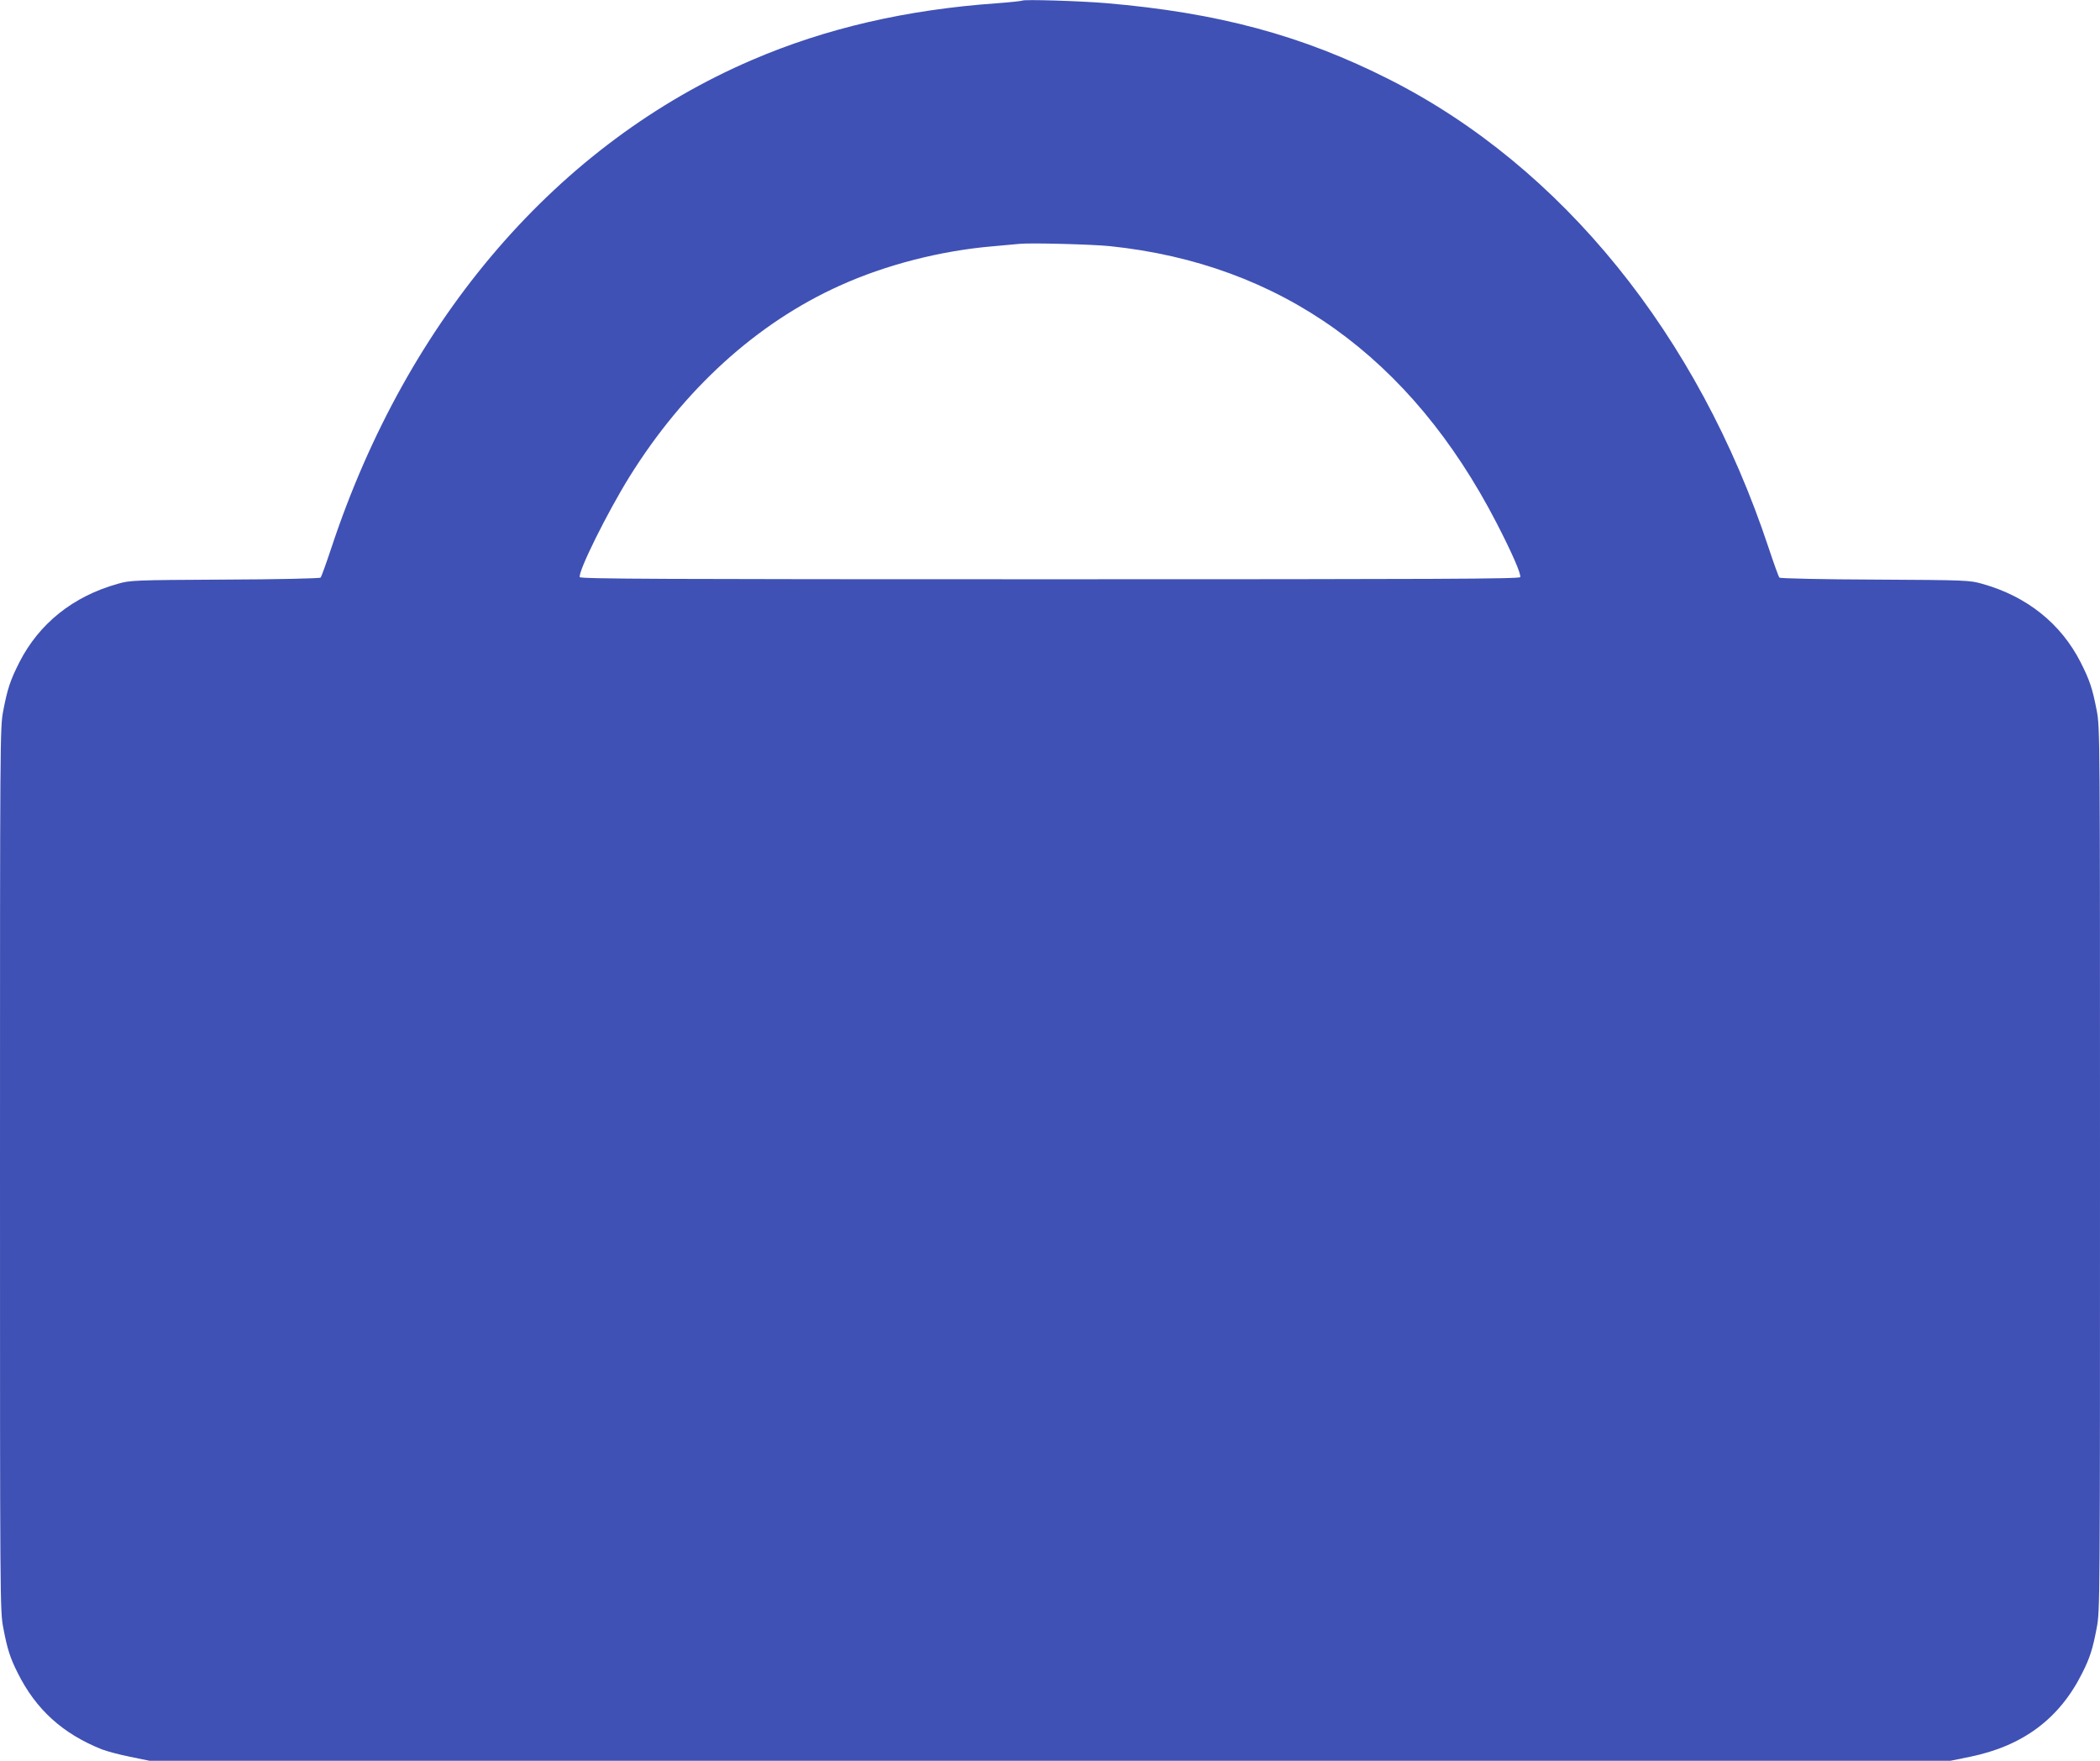
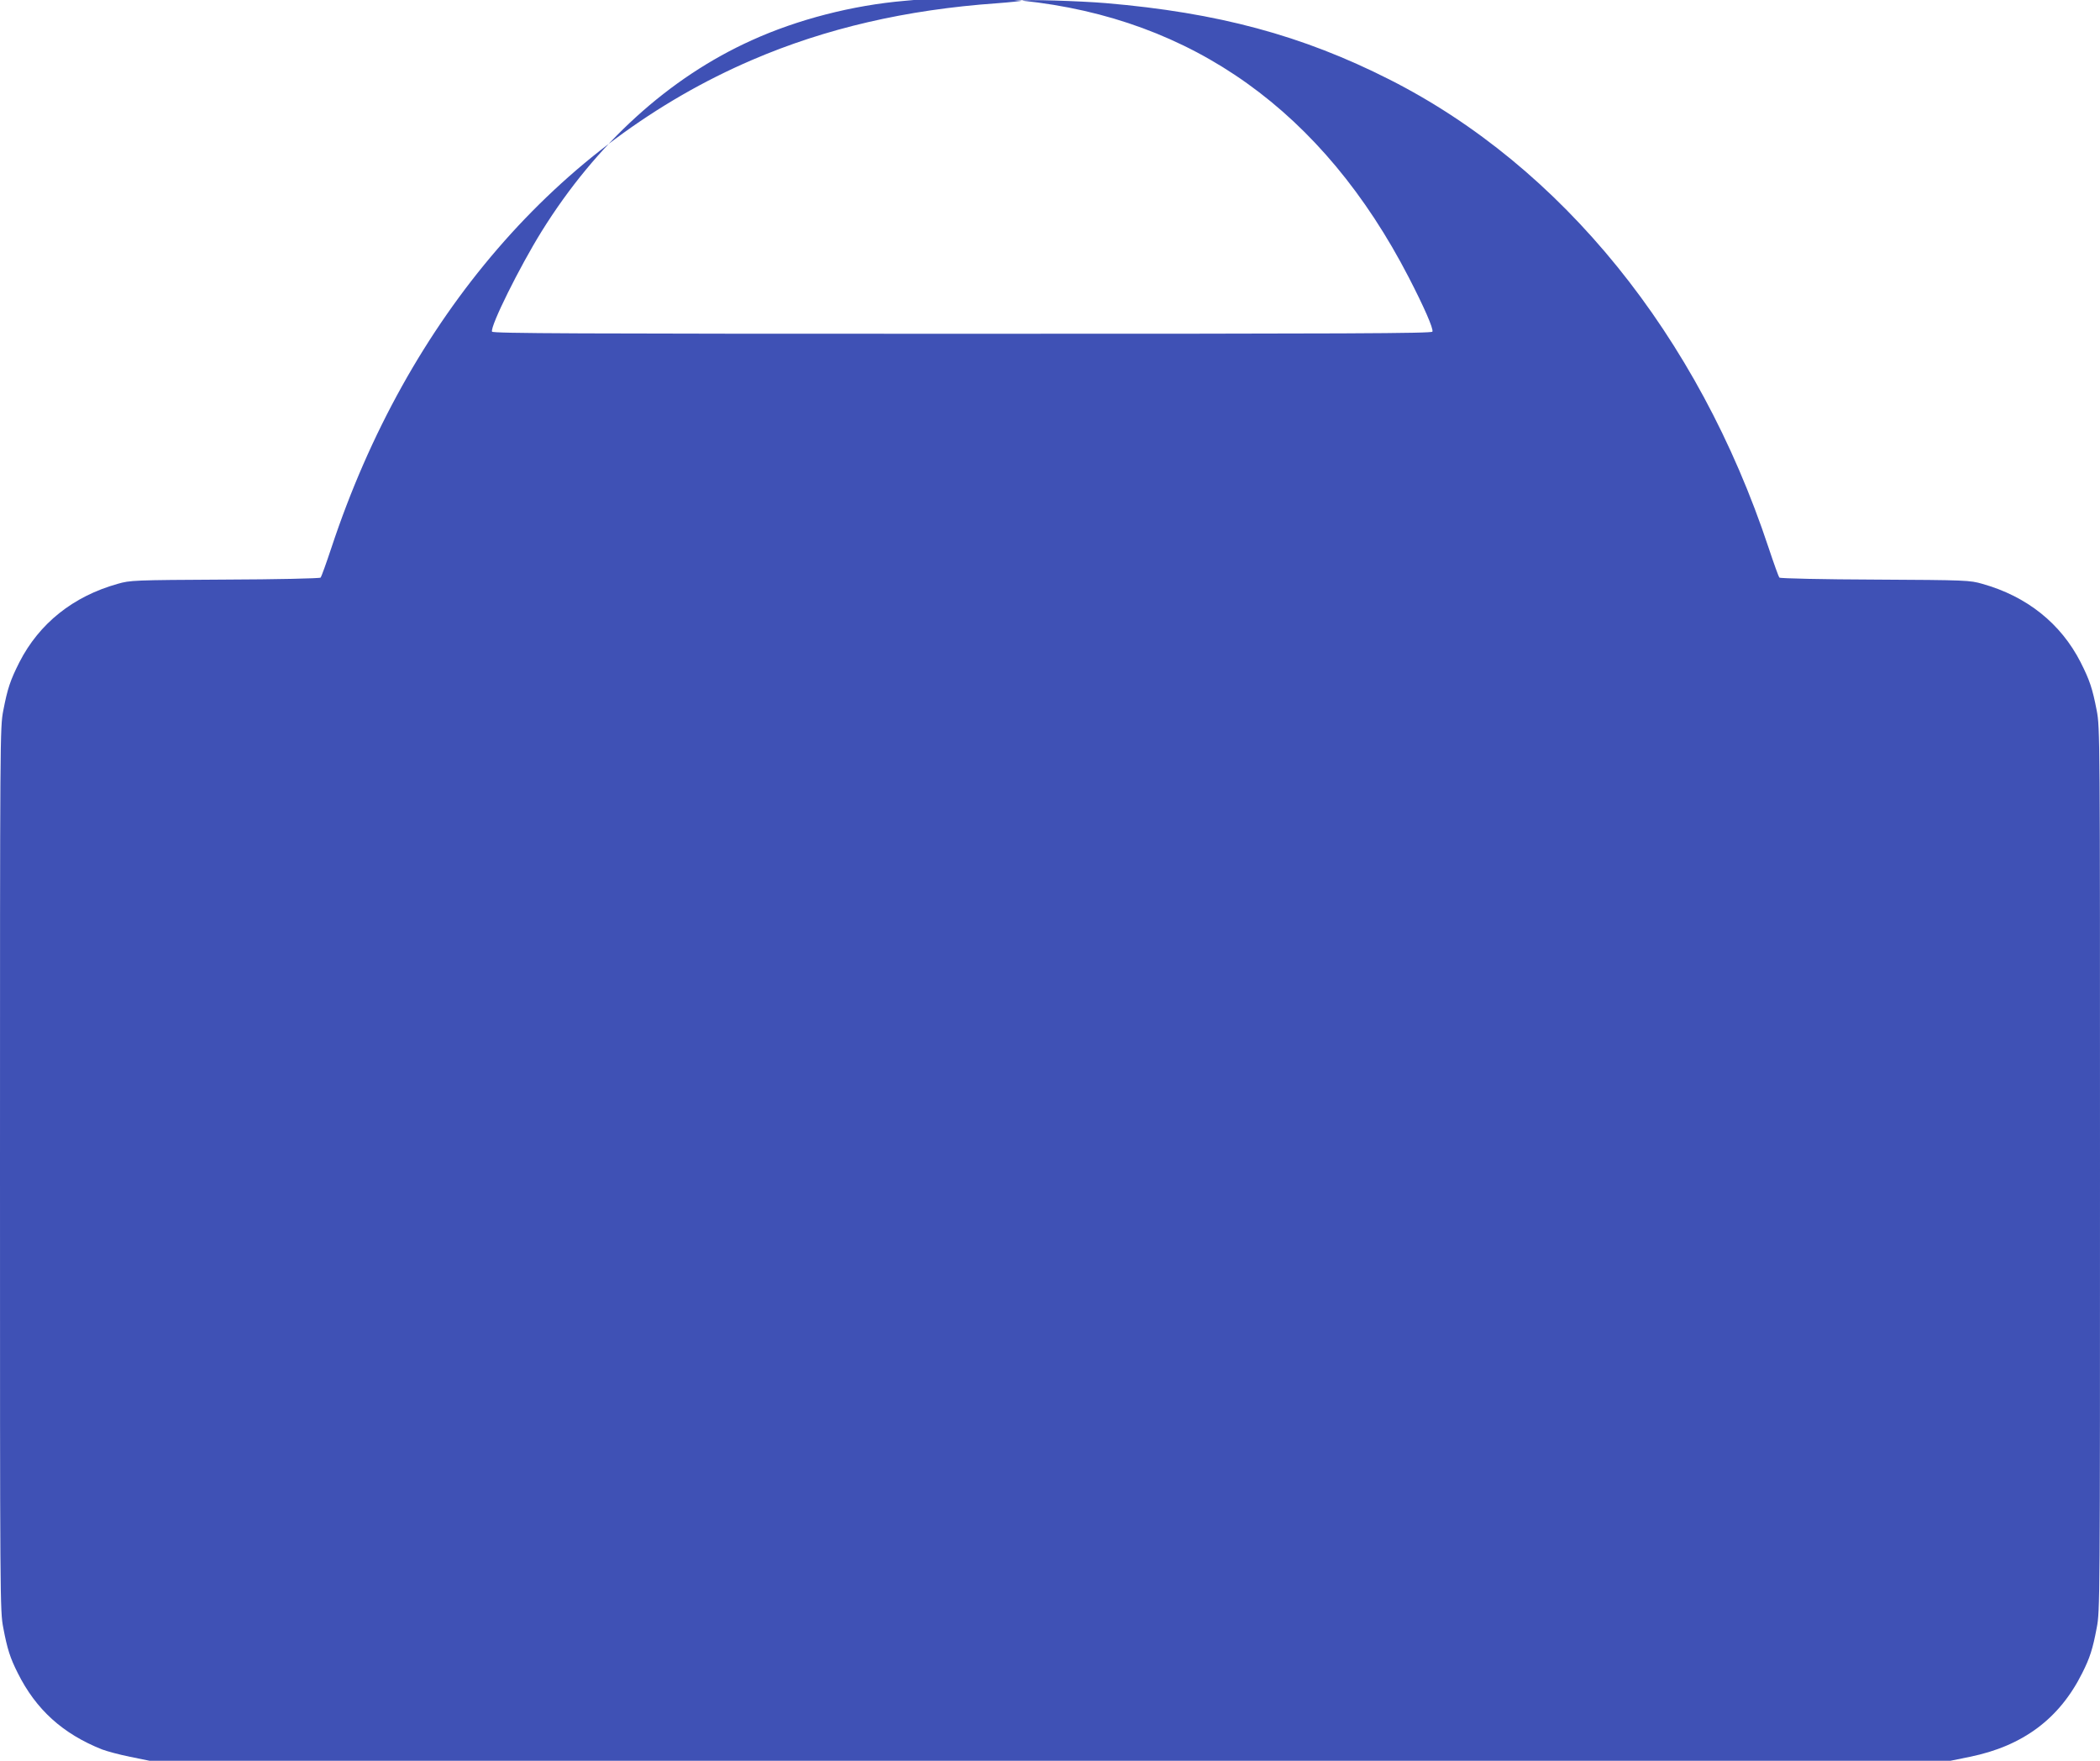
<svg xmlns="http://www.w3.org/2000/svg" version="1.0" width="1280pt" height="1073pt" viewBox="0 0 1280 1073" preserveAspectRatio="xMidYMid meet">
  <g transform="translate(0,1073) scale(0.1,-0.1)" fill="#3f51b5" stroke="none">
-     <path d="M6230 10726 c-3 -2 -73 -10 -155 -16 -553 -39 -1043 -153 -1490 -345 -1182 -507 -2101 -1571 -2565 -2973 -32 -96 -61 -177 -66 -182 -5 -5 -268 -11 -584 -12 -557 -3 -577 -4 -653 -26 -271 -76 -478 -241 -599 -478 -55 -109 -72 -159 -98 -294 -20 -103 -20 -148 -20 -2795 0 -2647 0 -2692 20 -2795 24 -128 42 -184 88 -275 111 -223 275 -371 514 -466 29 -11 106 -32 171 -45 l118 -24 5489 0 5489 0 118 24 c323 66 546 232 685 511 46 91 64 147 88 275 20 103 20 148 20 2795 0 2647 0 2692 -20 2795 -26 135 -43 185 -98 294 -121 237 -328 402 -599 478 -76 22 -96 23 -653 26 -316 1 -579 7 -584 12 -5 5 -34 86 -66 182 -429 1295 -1260 2321 -2310 2853 -533 270 -1047 408 -1730 466 -153 13 -502 24 -510 15z m535 -1496 c1040 -108 1834 -676 2356 -1685 93 -180 152 -314 145 -332 -4 -11 -504 -13 -2866 -13 -2362 0 -2862 2 -2866 13 -12 32 167 393 303 612 332 533 775 936 1281 1164 280 127 615 213 932 240 69 6 143 13 165 15 67 7 443 -3 550 -14z" />
+     <path d="M6230 10726 c-3 -2 -73 -10 -155 -16 -553 -39 -1043 -153 -1490 -345 -1182 -507 -2101 -1571 -2565 -2973 -32 -96 -61 -177 -66 -182 -5 -5 -268 -11 -584 -12 -557 -3 -577 -4 -653 -26 -271 -76 -478 -241 -599 -478 -55 -109 -72 -159 -98 -294 -20 -103 -20 -148 -20 -2795 0 -2647 0 -2692 20 -2795 24 -128 42 -184 88 -275 111 -223 275 -371 514 -466 29 -11 106 -32 171 -45 l118 -24 5489 0 5489 0 118 24 c323 66 546 232 685 511 46 91 64 147 88 275 20 103 20 148 20 2795 0 2647 0 2692 -20 2795 -26 135 -43 185 -98 294 -121 237 -328 402 -599 478 -76 22 -96 23 -653 26 -316 1 -579 7 -584 12 -5 5 -34 86 -66 182 -429 1295 -1260 2321 -2310 2853 -533 270 -1047 408 -1730 466 -153 13 -502 24 -510 15z c1040 -108 1834 -676 2356 -1685 93 -180 152 -314 145 -332 -4 -11 -504 -13 -2866 -13 -2362 0 -2862 2 -2866 13 -12 32 167 393 303 612 332 533 775 936 1281 1164 280 127 615 213 932 240 69 6 143 13 165 15 67 7 443 -3 550 -14z" />
  </g>
</svg>